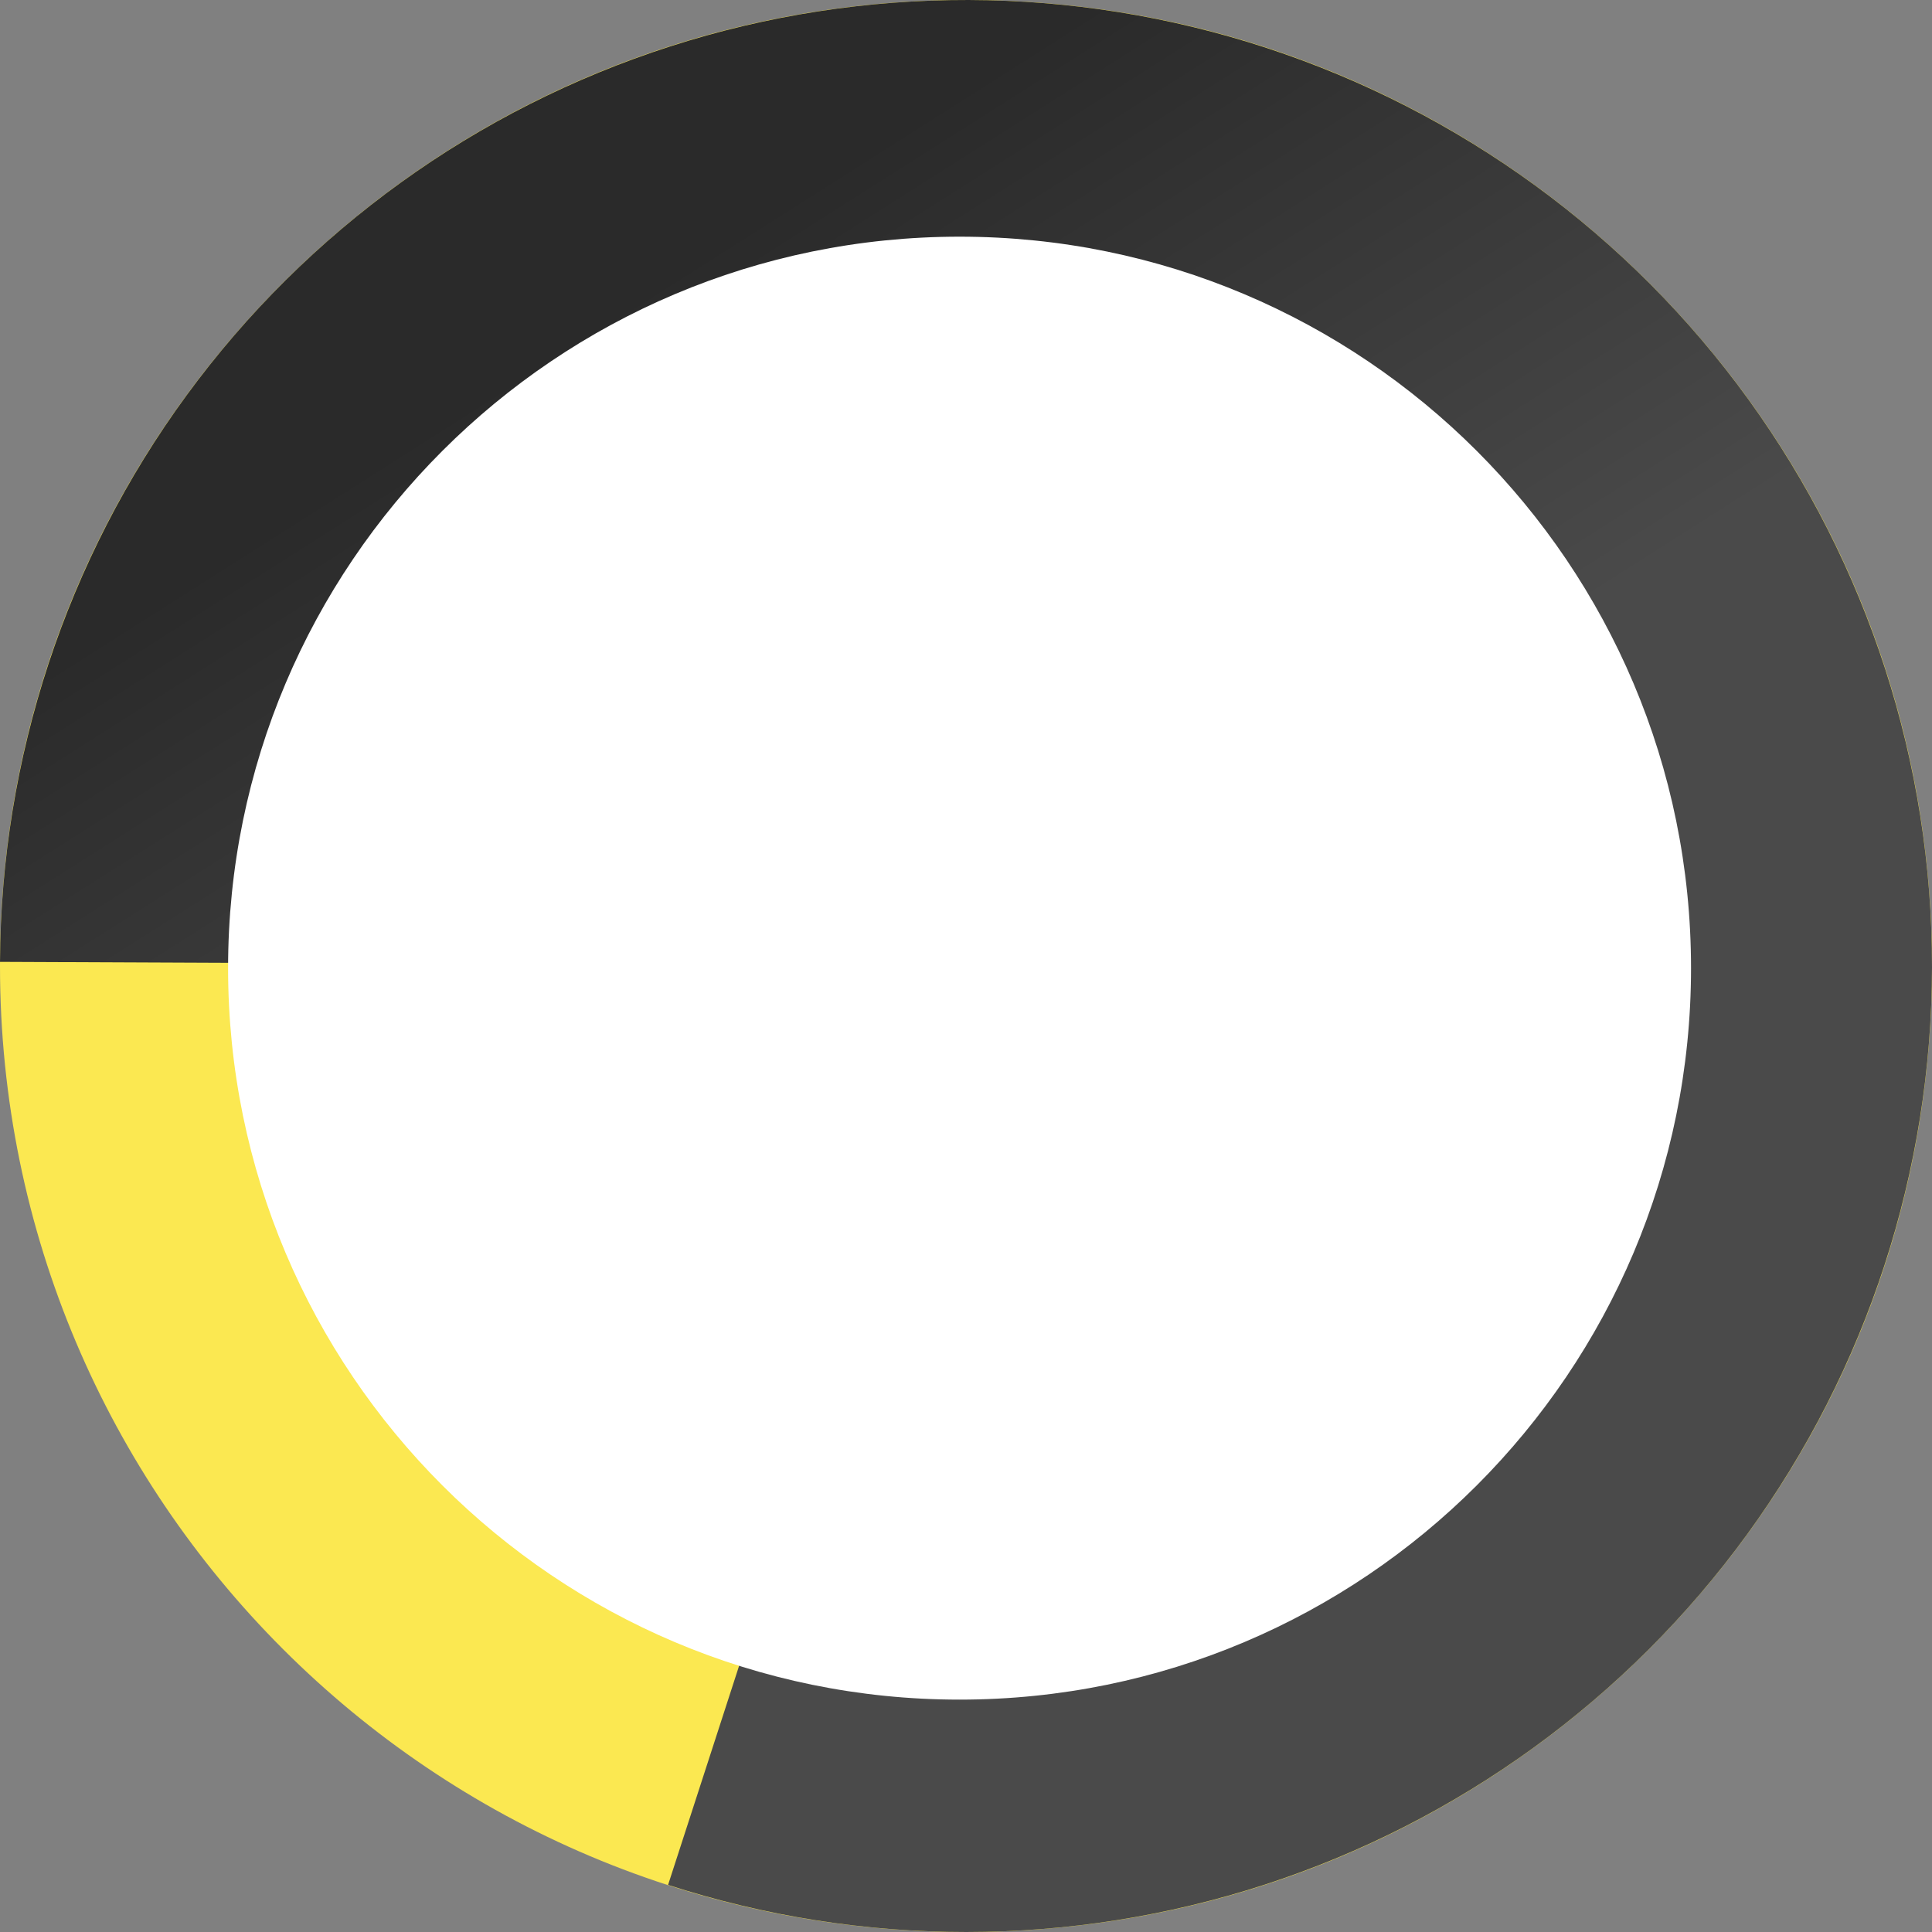
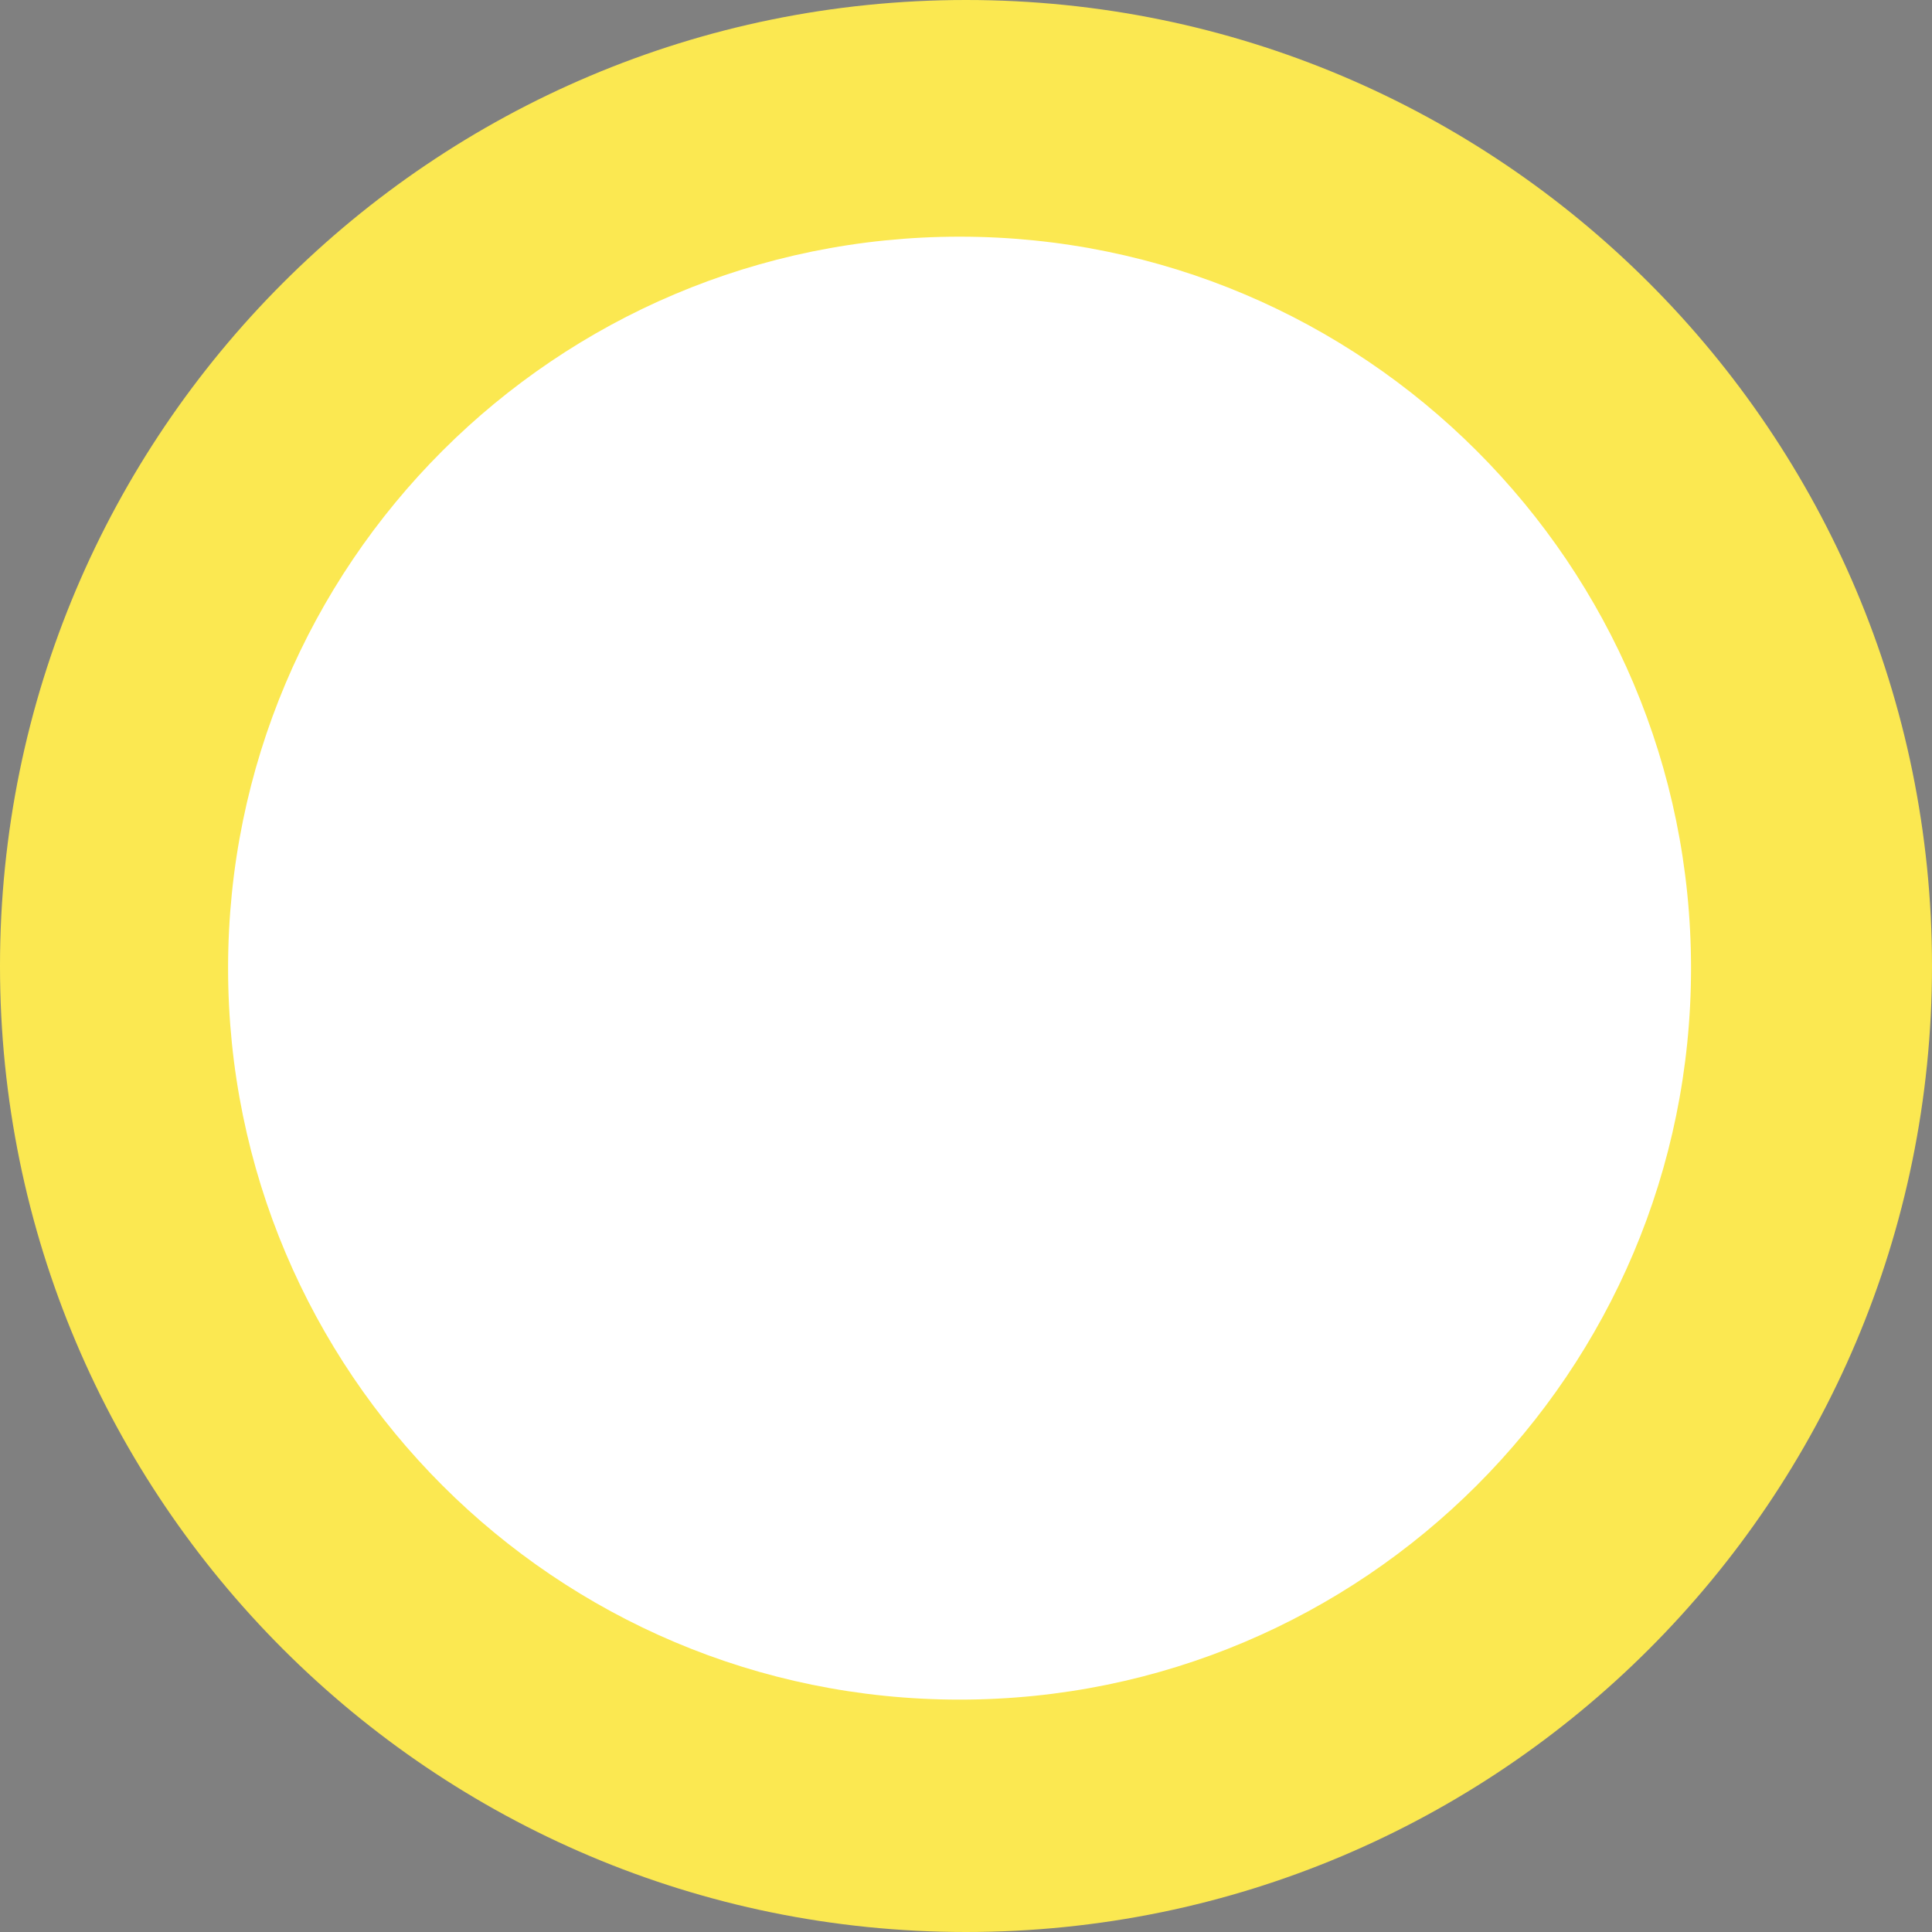
<svg xmlns="http://www.w3.org/2000/svg" width="386" height="386" viewBox="0 0 386 386" fill="none">
  <rect x="0" y="0" width="386" height="386" fill="#808080" stroke="none" />
  <path d="M193 -3.05176e-05C299.591 -3.51768e-05 386 86.409 386 193C386 299.591 299.591 386 193 386C86.409 386 4.65924e-06 299.591 0 193C-4.65924e-06 86.409 86.409 -2.58583e-05 193 -3.05176e-05Z" fill="#FBE851" />
-   <path d="M133.475 376.591C172.207 389.149 213.919 389.136 252.643 376.553C291.367 363.97 325.12 339.463 349.073 306.537C373.025 273.61 385.951 233.952 386 193.235C386.05 152.518 373.221 112.828 349.348 79.843C325.475 46.859 291.783 22.269 253.089 9.592C214.396 -3.084 172.684 -3.199 133.922 9.265C95.159 21.729 61.331 46.132 37.278 78.985C13.224 111.838 0.177 151.456 0.002 192.173L193.001 193L133.475 376.591Z" fill="url(#paint0_linear_423_288)" />
  <path d="M191.713 47.286C272.426 47.286 337.856 112.716 337.856 193.429C337.856 274.141 272.426 339.572 191.713 339.572C111.001 339.572 45.57 274.141 45.57 193.429C45.57 112.716 111.001 47.286 191.713 47.286Z" fill="white" />
  <defs>
    <linearGradient id="paint0_linear_423_288" x1="50.302" y1="107.378" x2="221.958" y2="377.736" gradientUnits="userSpaceOnUse">
      <stop stop-color="#2A2A2A" />
      <stop offset="0.484" stop-color="#4A4A4A" />
      <stop offset="1" stop-color="#4A4A4A" />
    </linearGradient>
  </defs>
</svg>